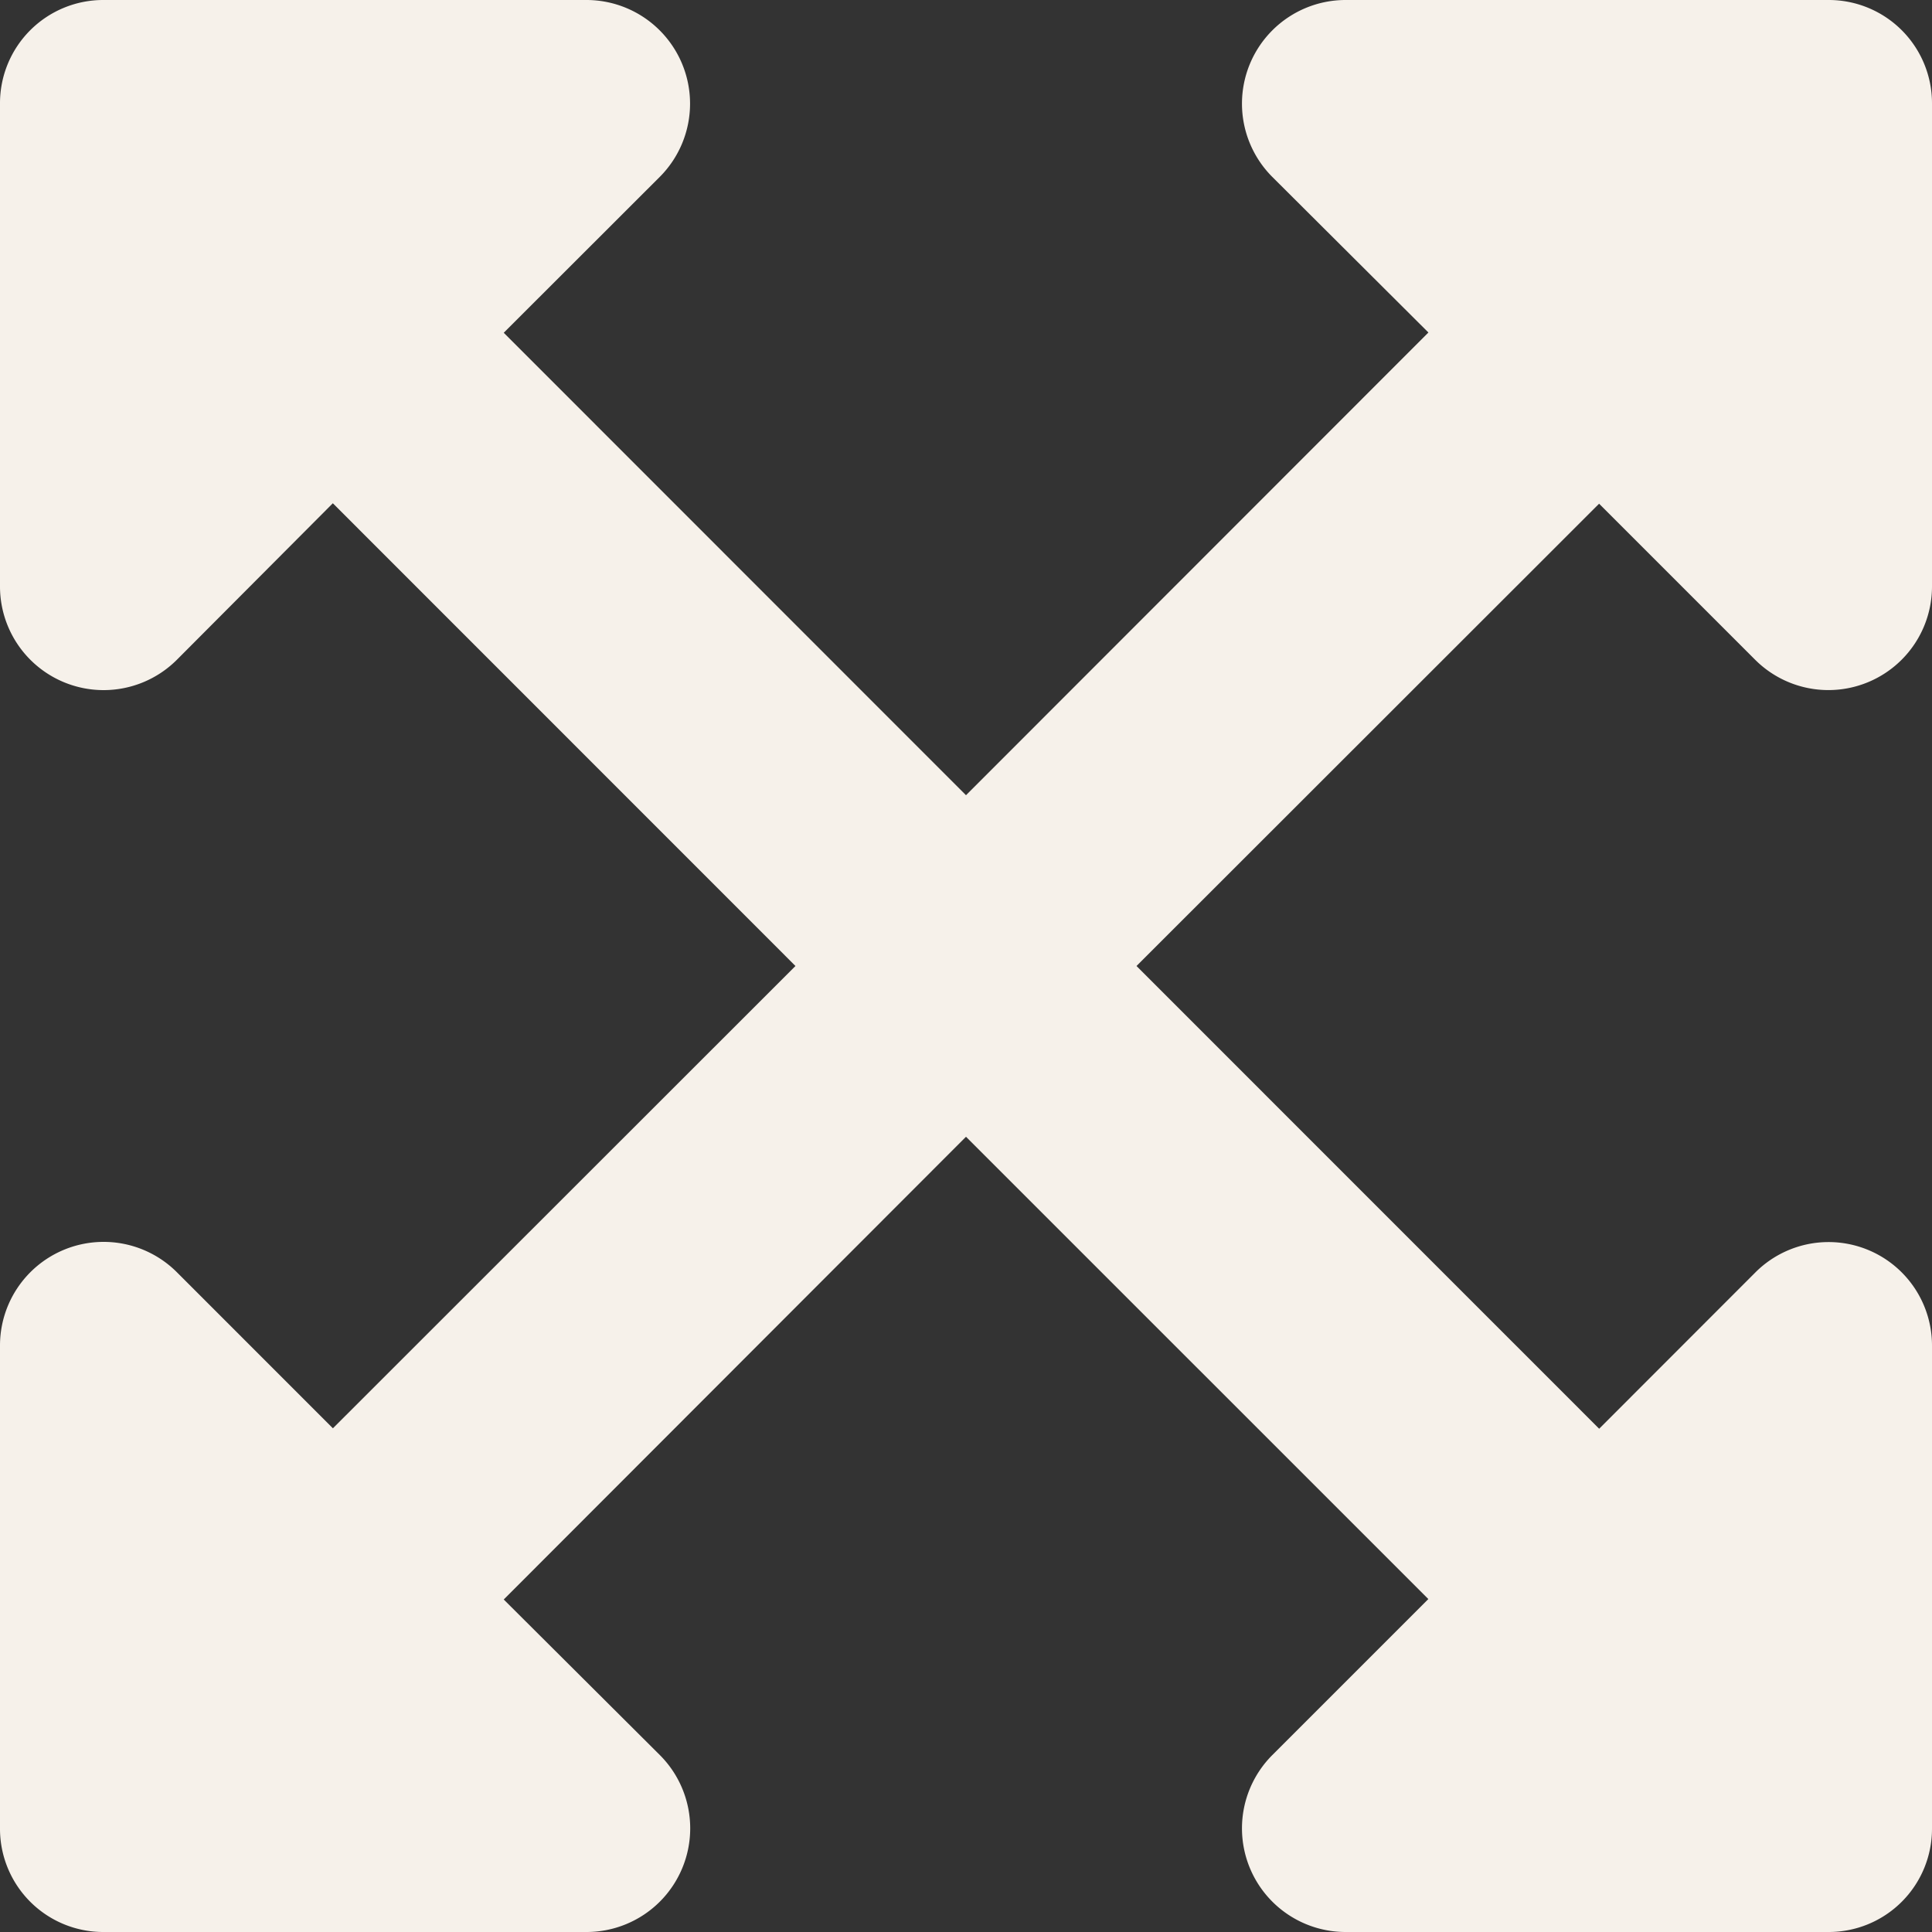
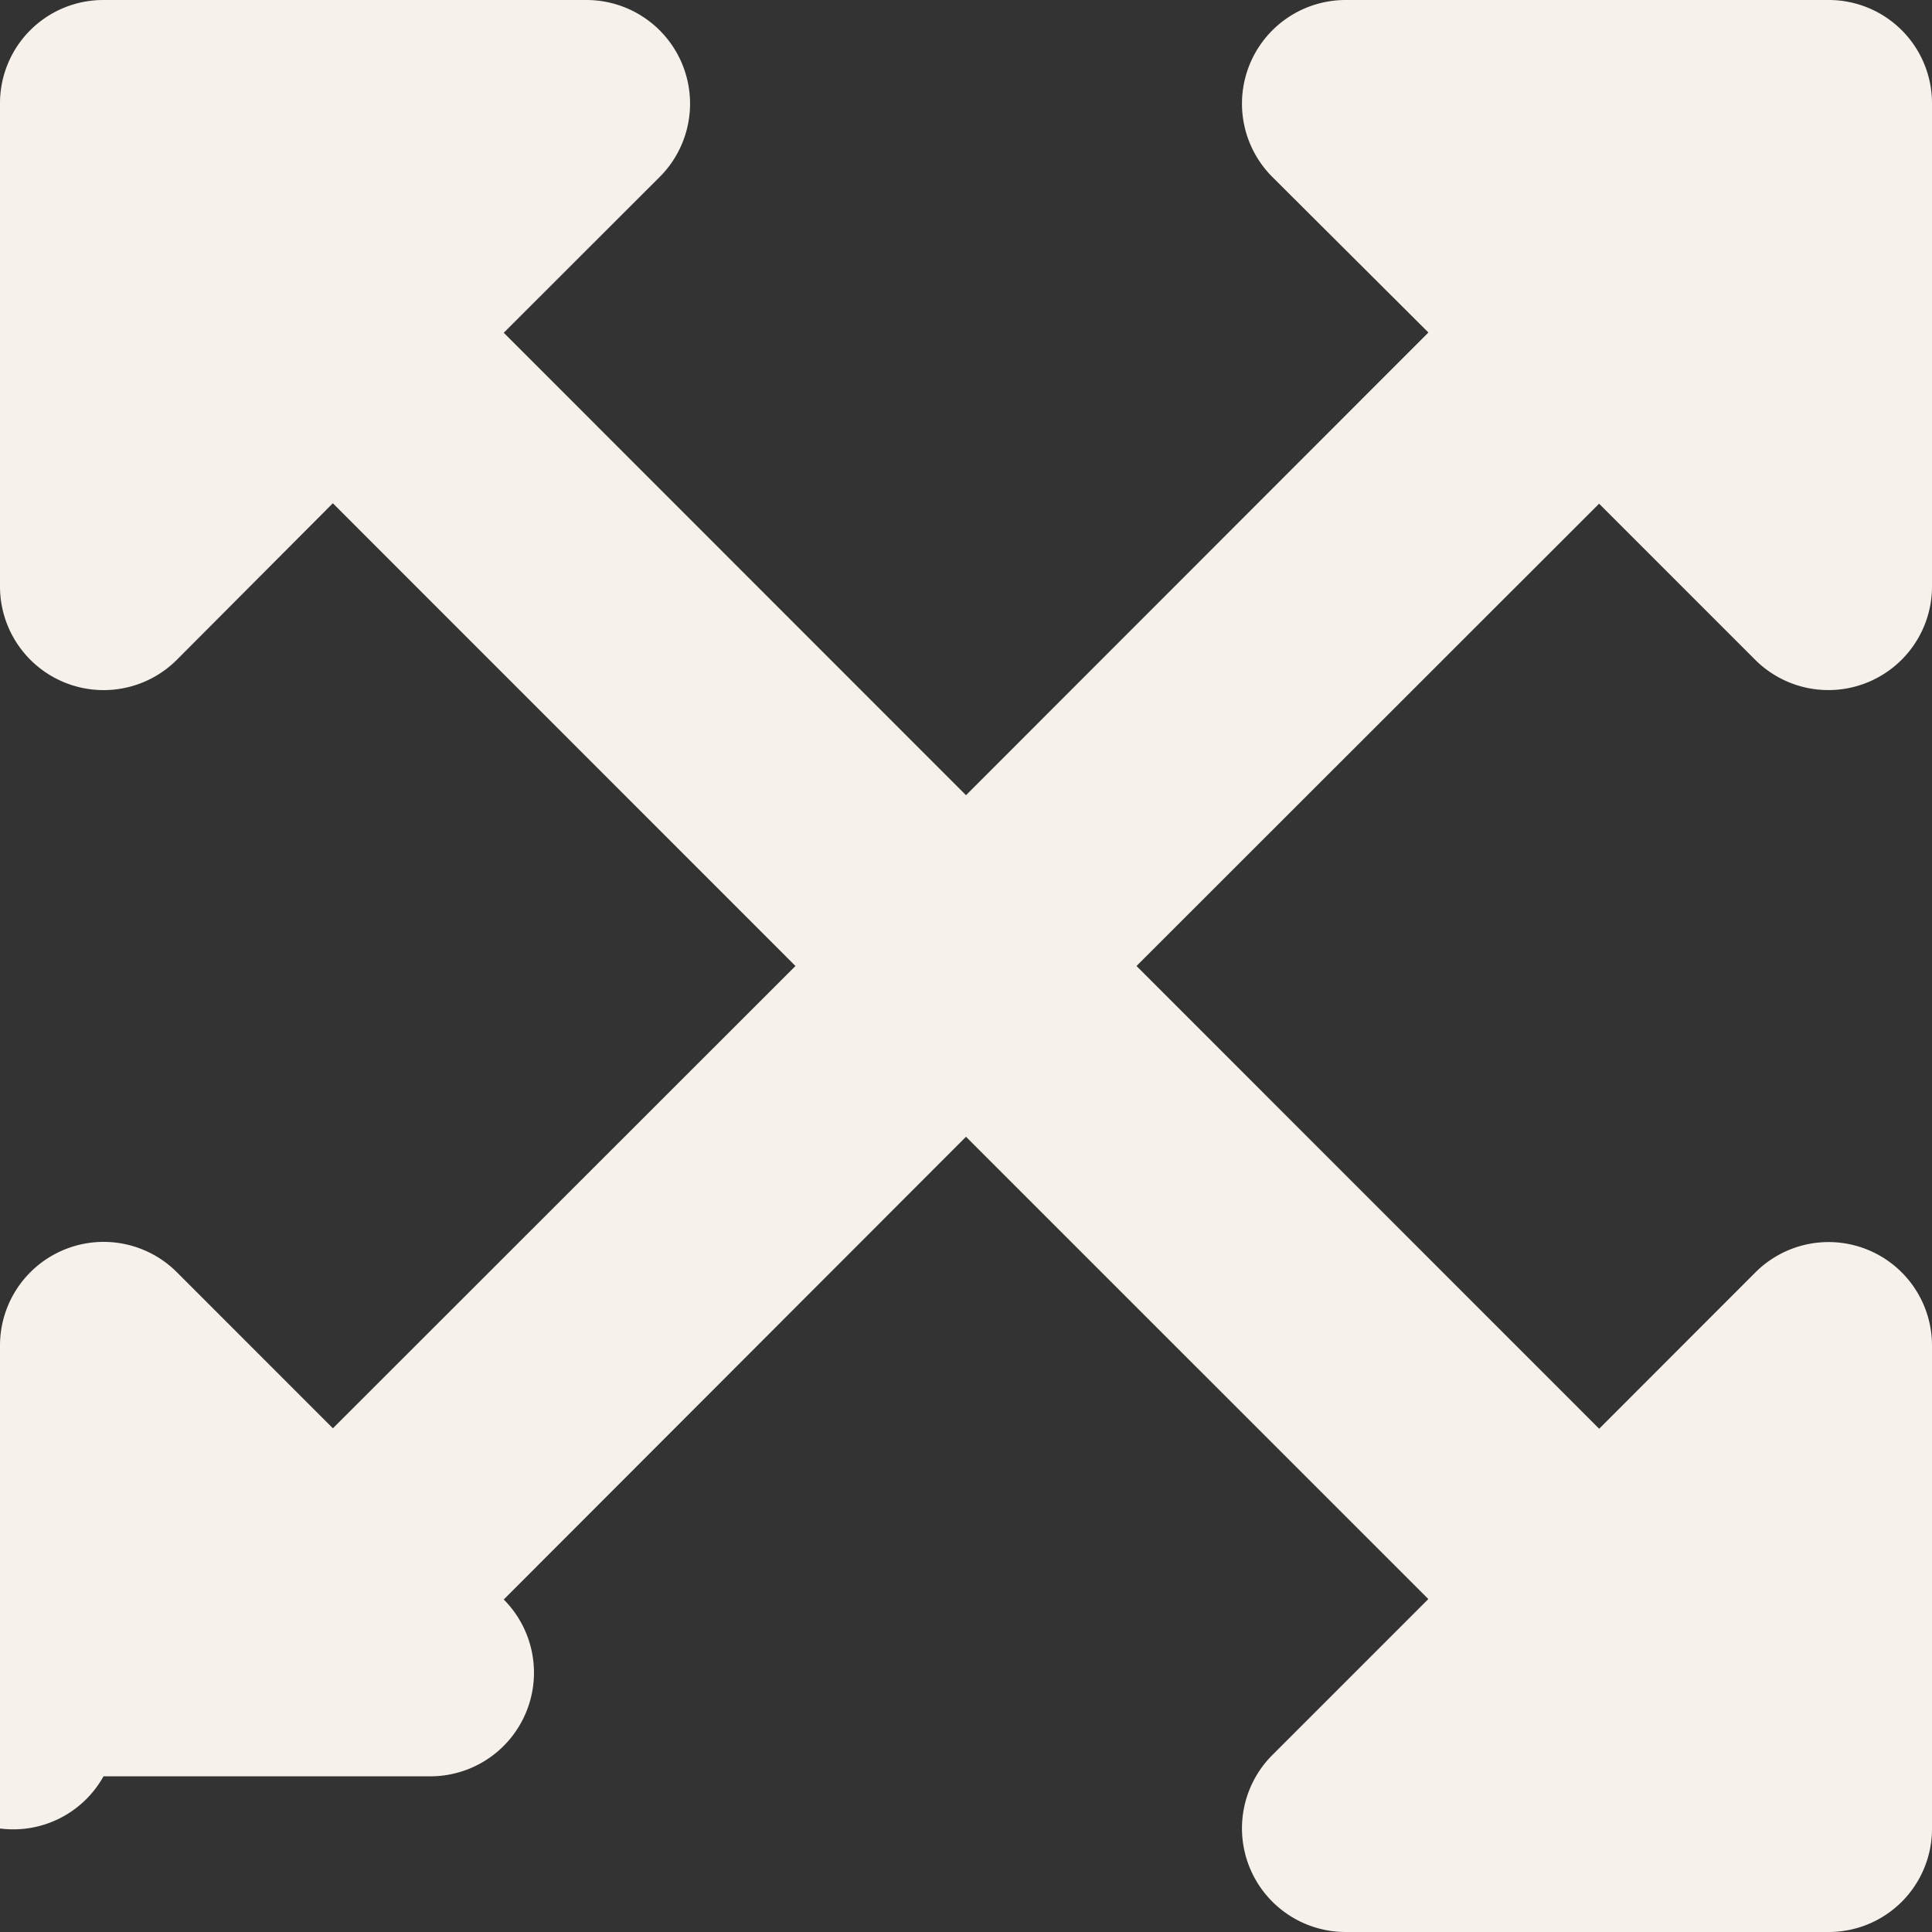
<svg xmlns="http://www.w3.org/2000/svg" width="52.544" height="52.544" viewBox="0 0 52.544 52.544">
  <rect x="0" y="0" width="52.544" height="52.544" fill="#333333" stroke="none" />
-   <path id="Icon_awesome-expand-arrows-alt" data-name="Icon awesome-expand-arrows-alt" d="M52.544,38.843V51.979a2.808,2.808,0,0,1-2.815,2.815H36.593A2.819,2.819,0,0,1,34.6,49.985l4.246-4.246L26.272,33.166,13.7,45.751l4.249,4.234a2.819,2.819,0,0,1-1.994,4.809H2.815A2.808,2.808,0,0,1,0,51.979V38.843a2.818,2.818,0,0,1,4.809-1.994l4.245,4.246L21.634,28.522,9.052,15.937,4.809,20.195A2.818,2.818,0,0,1,0,18.2V5.065A2.808,2.808,0,0,1,2.815,2.25H15.951a2.819,2.819,0,0,1,1.994,4.809L13.7,11.3,26.272,23.877,38.848,11.293,34.6,7.059A2.819,2.819,0,0,1,36.593,2.25H49.729a2.808,2.808,0,0,1,2.815,2.815V18.2a2.818,2.818,0,0,1-4.809,1.994L43.49,15.949,30.909,28.522,43.492,41.107l4.243-4.246A2.813,2.813,0,0,1,52.544,38.843Z" transform="translate(0 -2.25)" fill="#f6f1ea" />
+   <path id="Icon_awesome-expand-arrows-alt" data-name="Icon awesome-expand-arrows-alt" d="M52.544,38.843V51.979a2.808,2.808,0,0,1-2.815,2.815H36.593A2.819,2.819,0,0,1,34.6,49.985l4.246-4.246L26.272,33.166,13.7,45.751a2.819,2.819,0,0,1-1.994,4.809H2.815A2.808,2.808,0,0,1,0,51.979V38.843a2.818,2.818,0,0,1,4.809-1.994l4.245,4.246L21.634,28.522,9.052,15.937,4.809,20.195A2.818,2.818,0,0,1,0,18.2V5.065A2.808,2.808,0,0,1,2.815,2.25H15.951a2.819,2.819,0,0,1,1.994,4.809L13.7,11.3,26.272,23.877,38.848,11.293,34.6,7.059A2.819,2.819,0,0,1,36.593,2.25H49.729a2.808,2.808,0,0,1,2.815,2.815V18.2a2.818,2.818,0,0,1-4.809,1.994L43.49,15.949,30.909,28.522,43.492,41.107l4.243-4.246A2.813,2.813,0,0,1,52.544,38.843Z" transform="translate(0 -2.25)" fill="#f6f1ea" />
</svg>